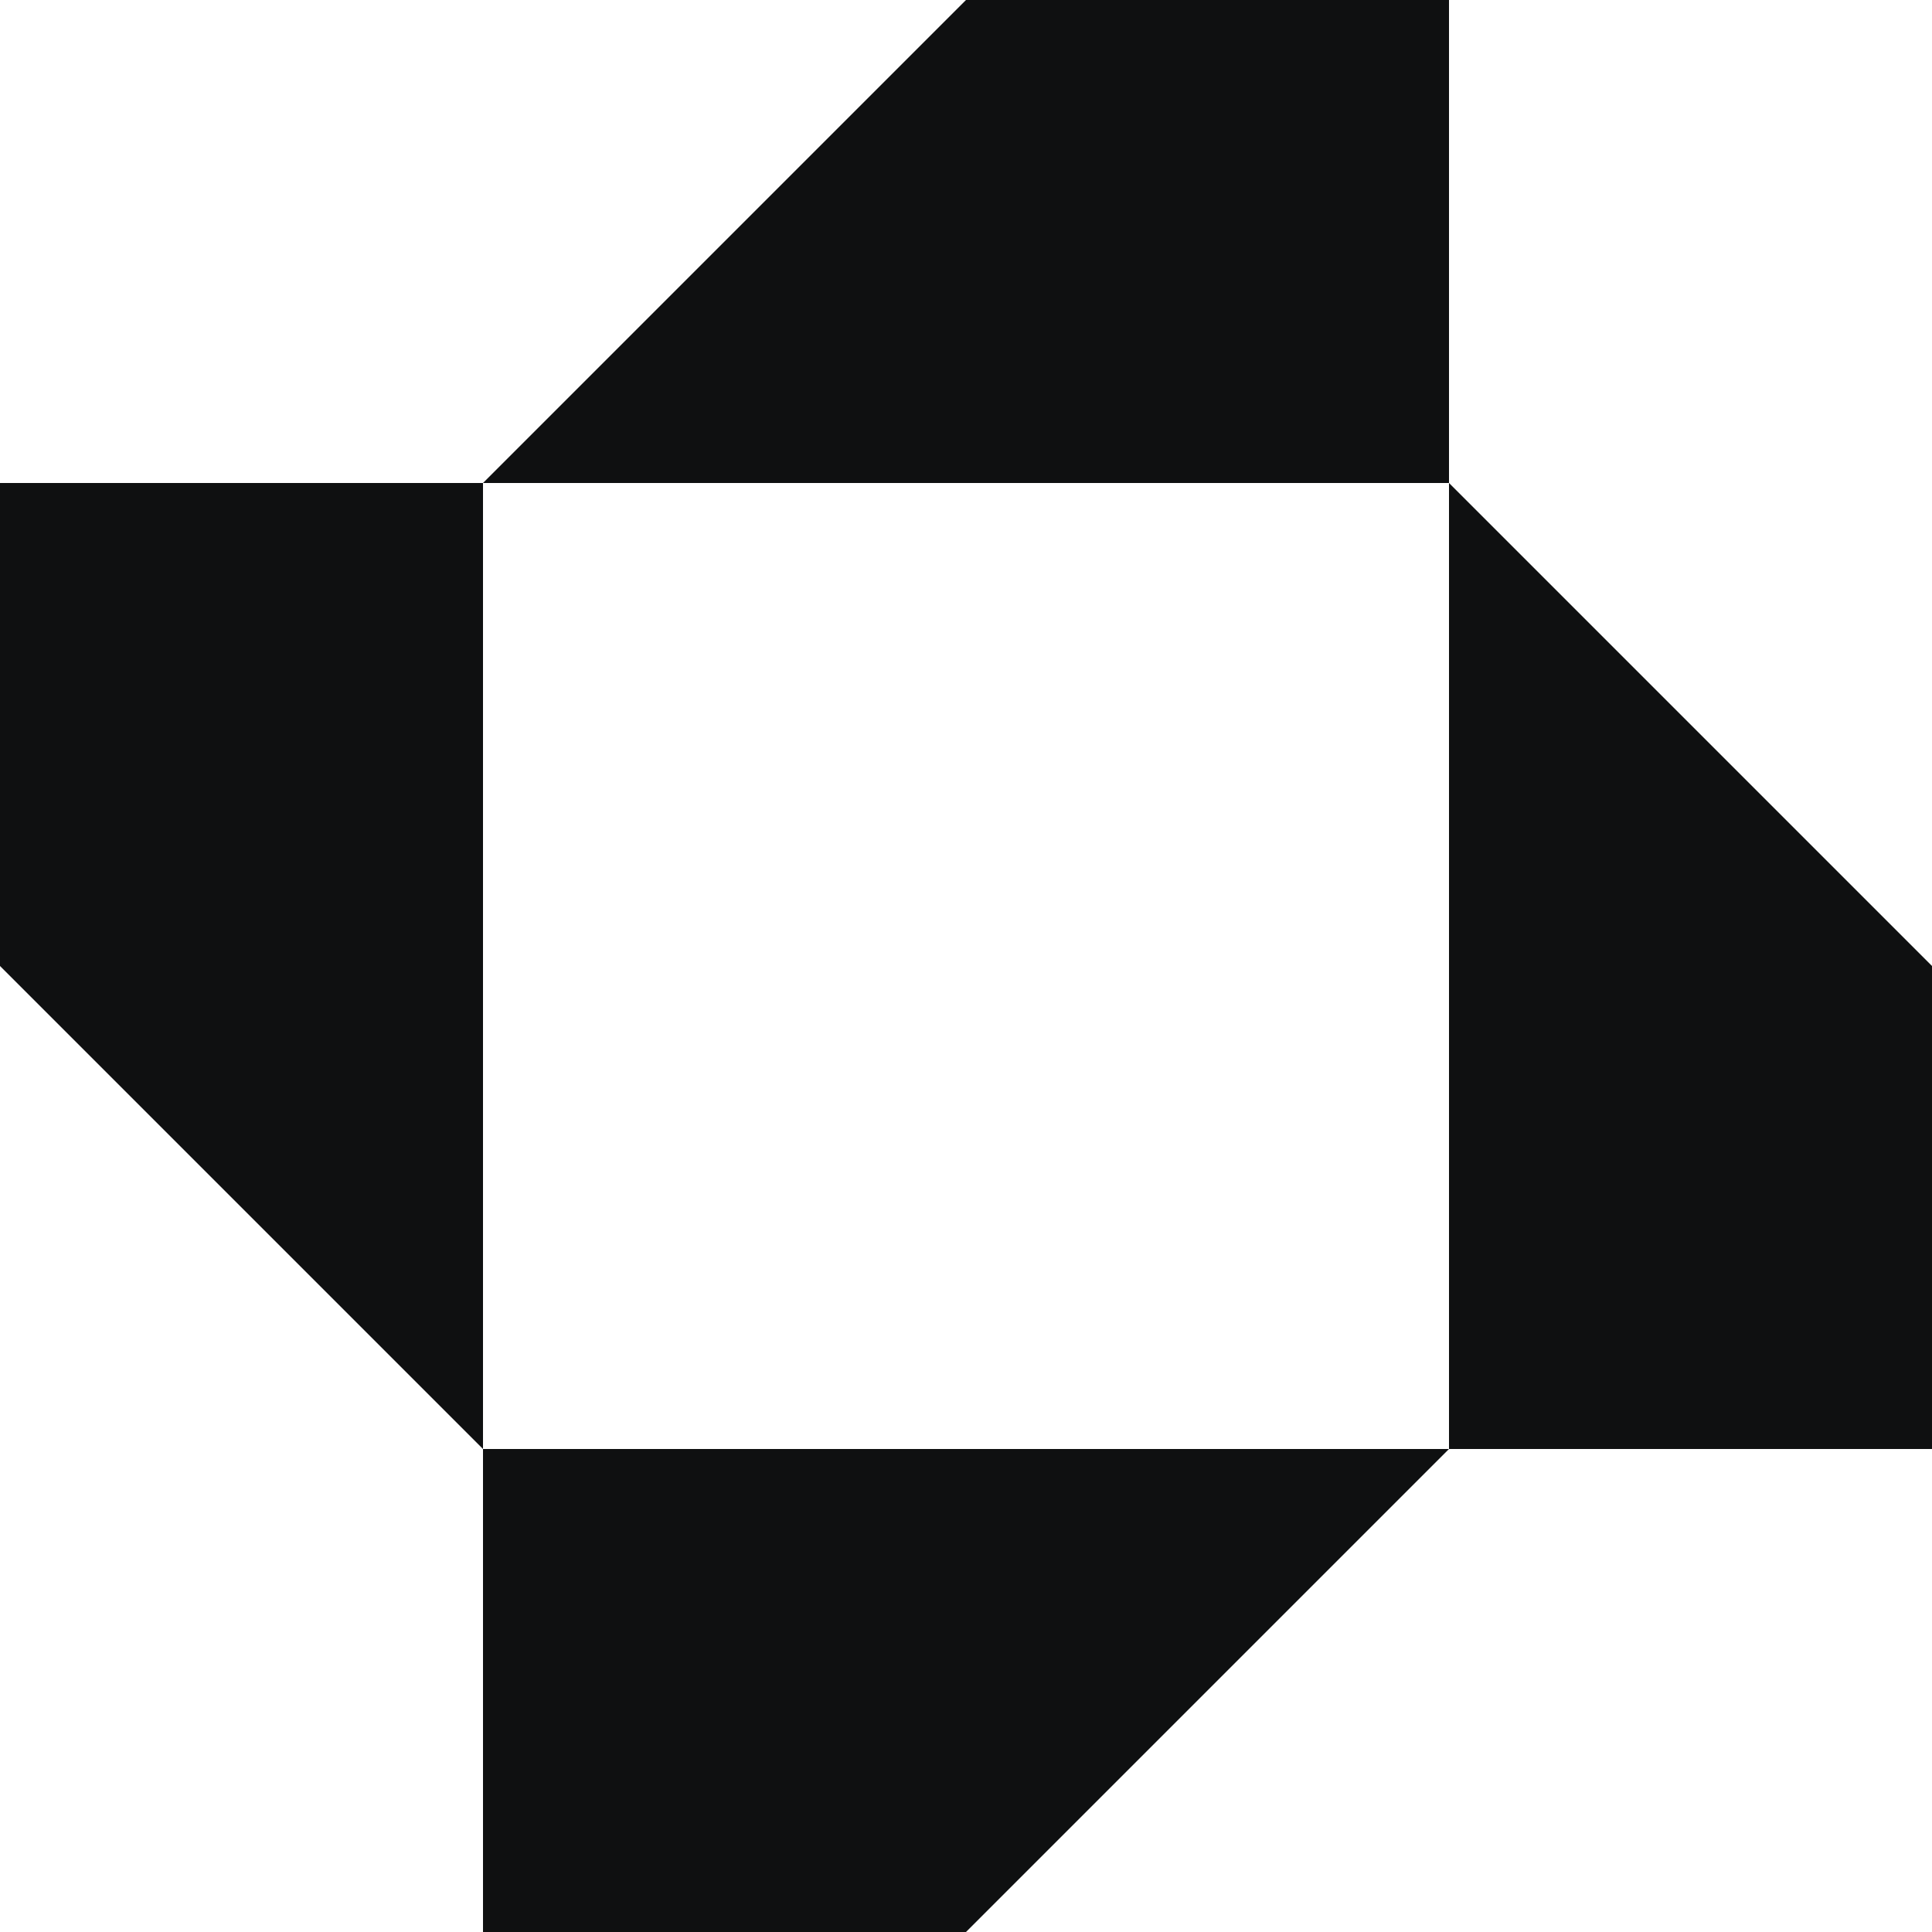
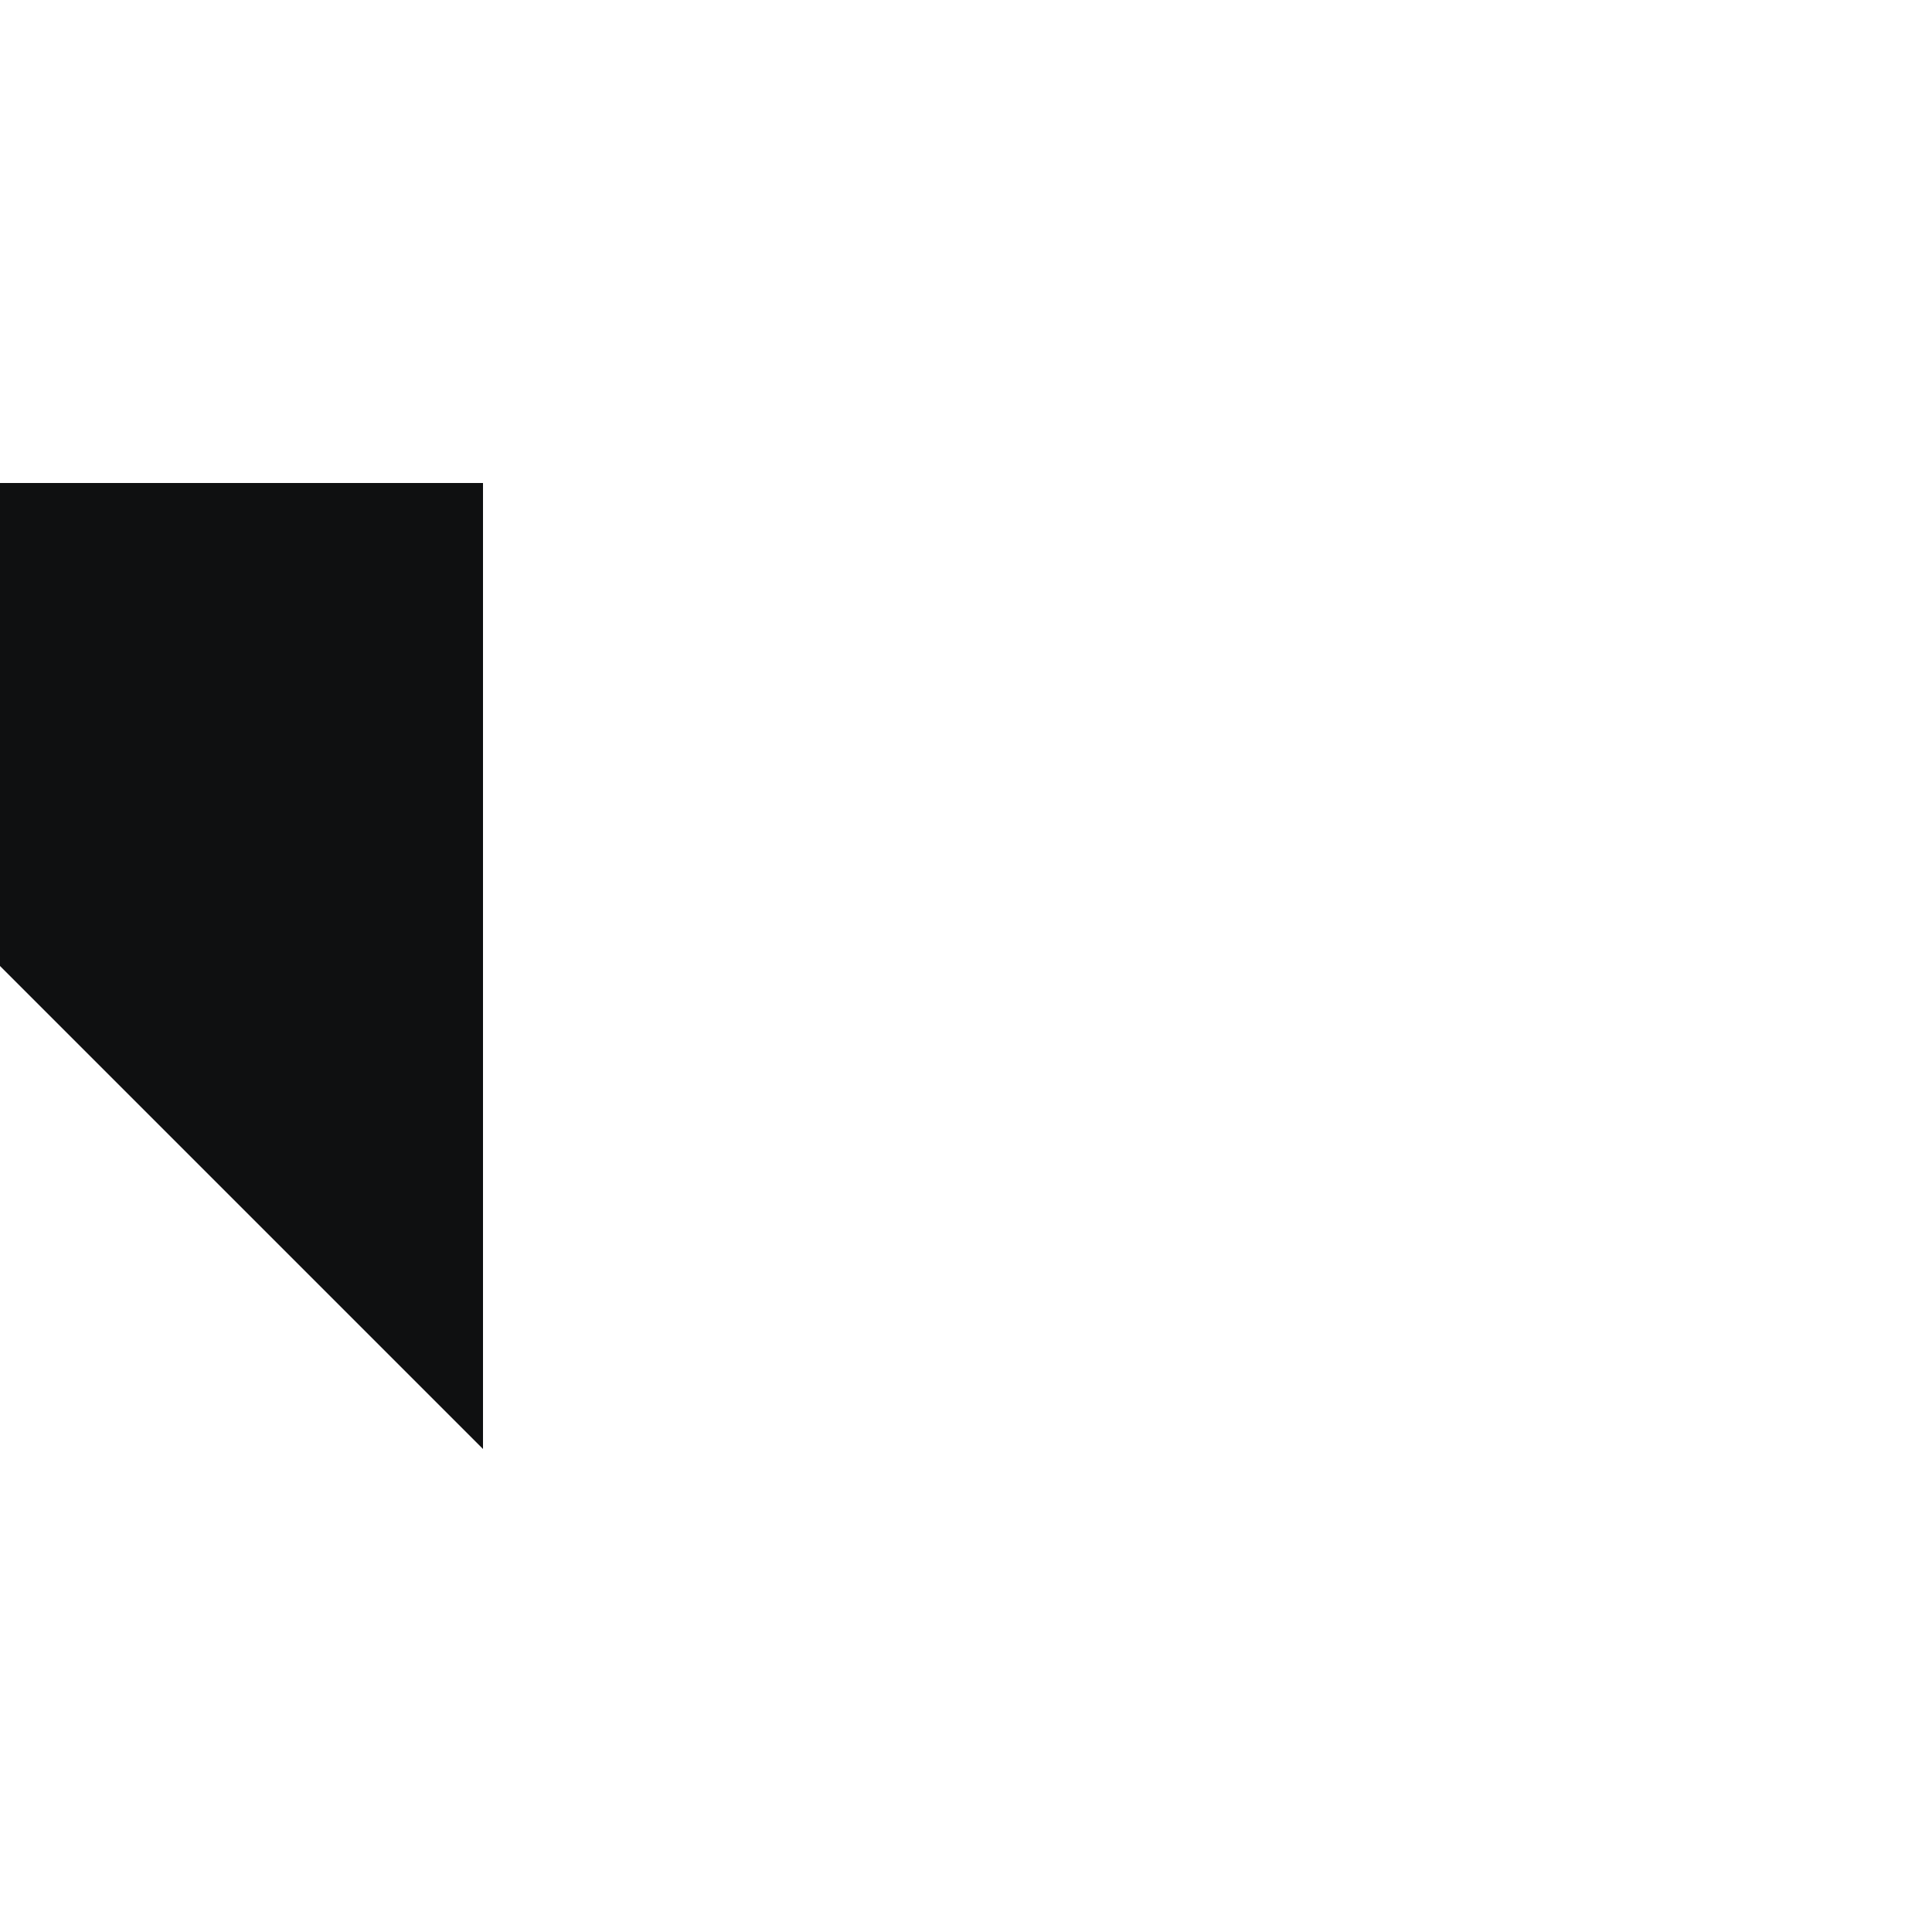
<svg xmlns="http://www.w3.org/2000/svg" width="20" height="20" viewBox="0 0 20 20" fill="none">
-   <path d="M5 5L10 0H15V5H5Z" fill="#0F1011" />
  <path d="M5 15V5H0V10L5 15Z" fill="#0F1011" />
-   <path d="M15 15V5L20 10V15H15Z" fill="#0F1011" />
-   <path d="M15 15H5V20H10L15 15Z" fill="#0F1011" />
</svg>